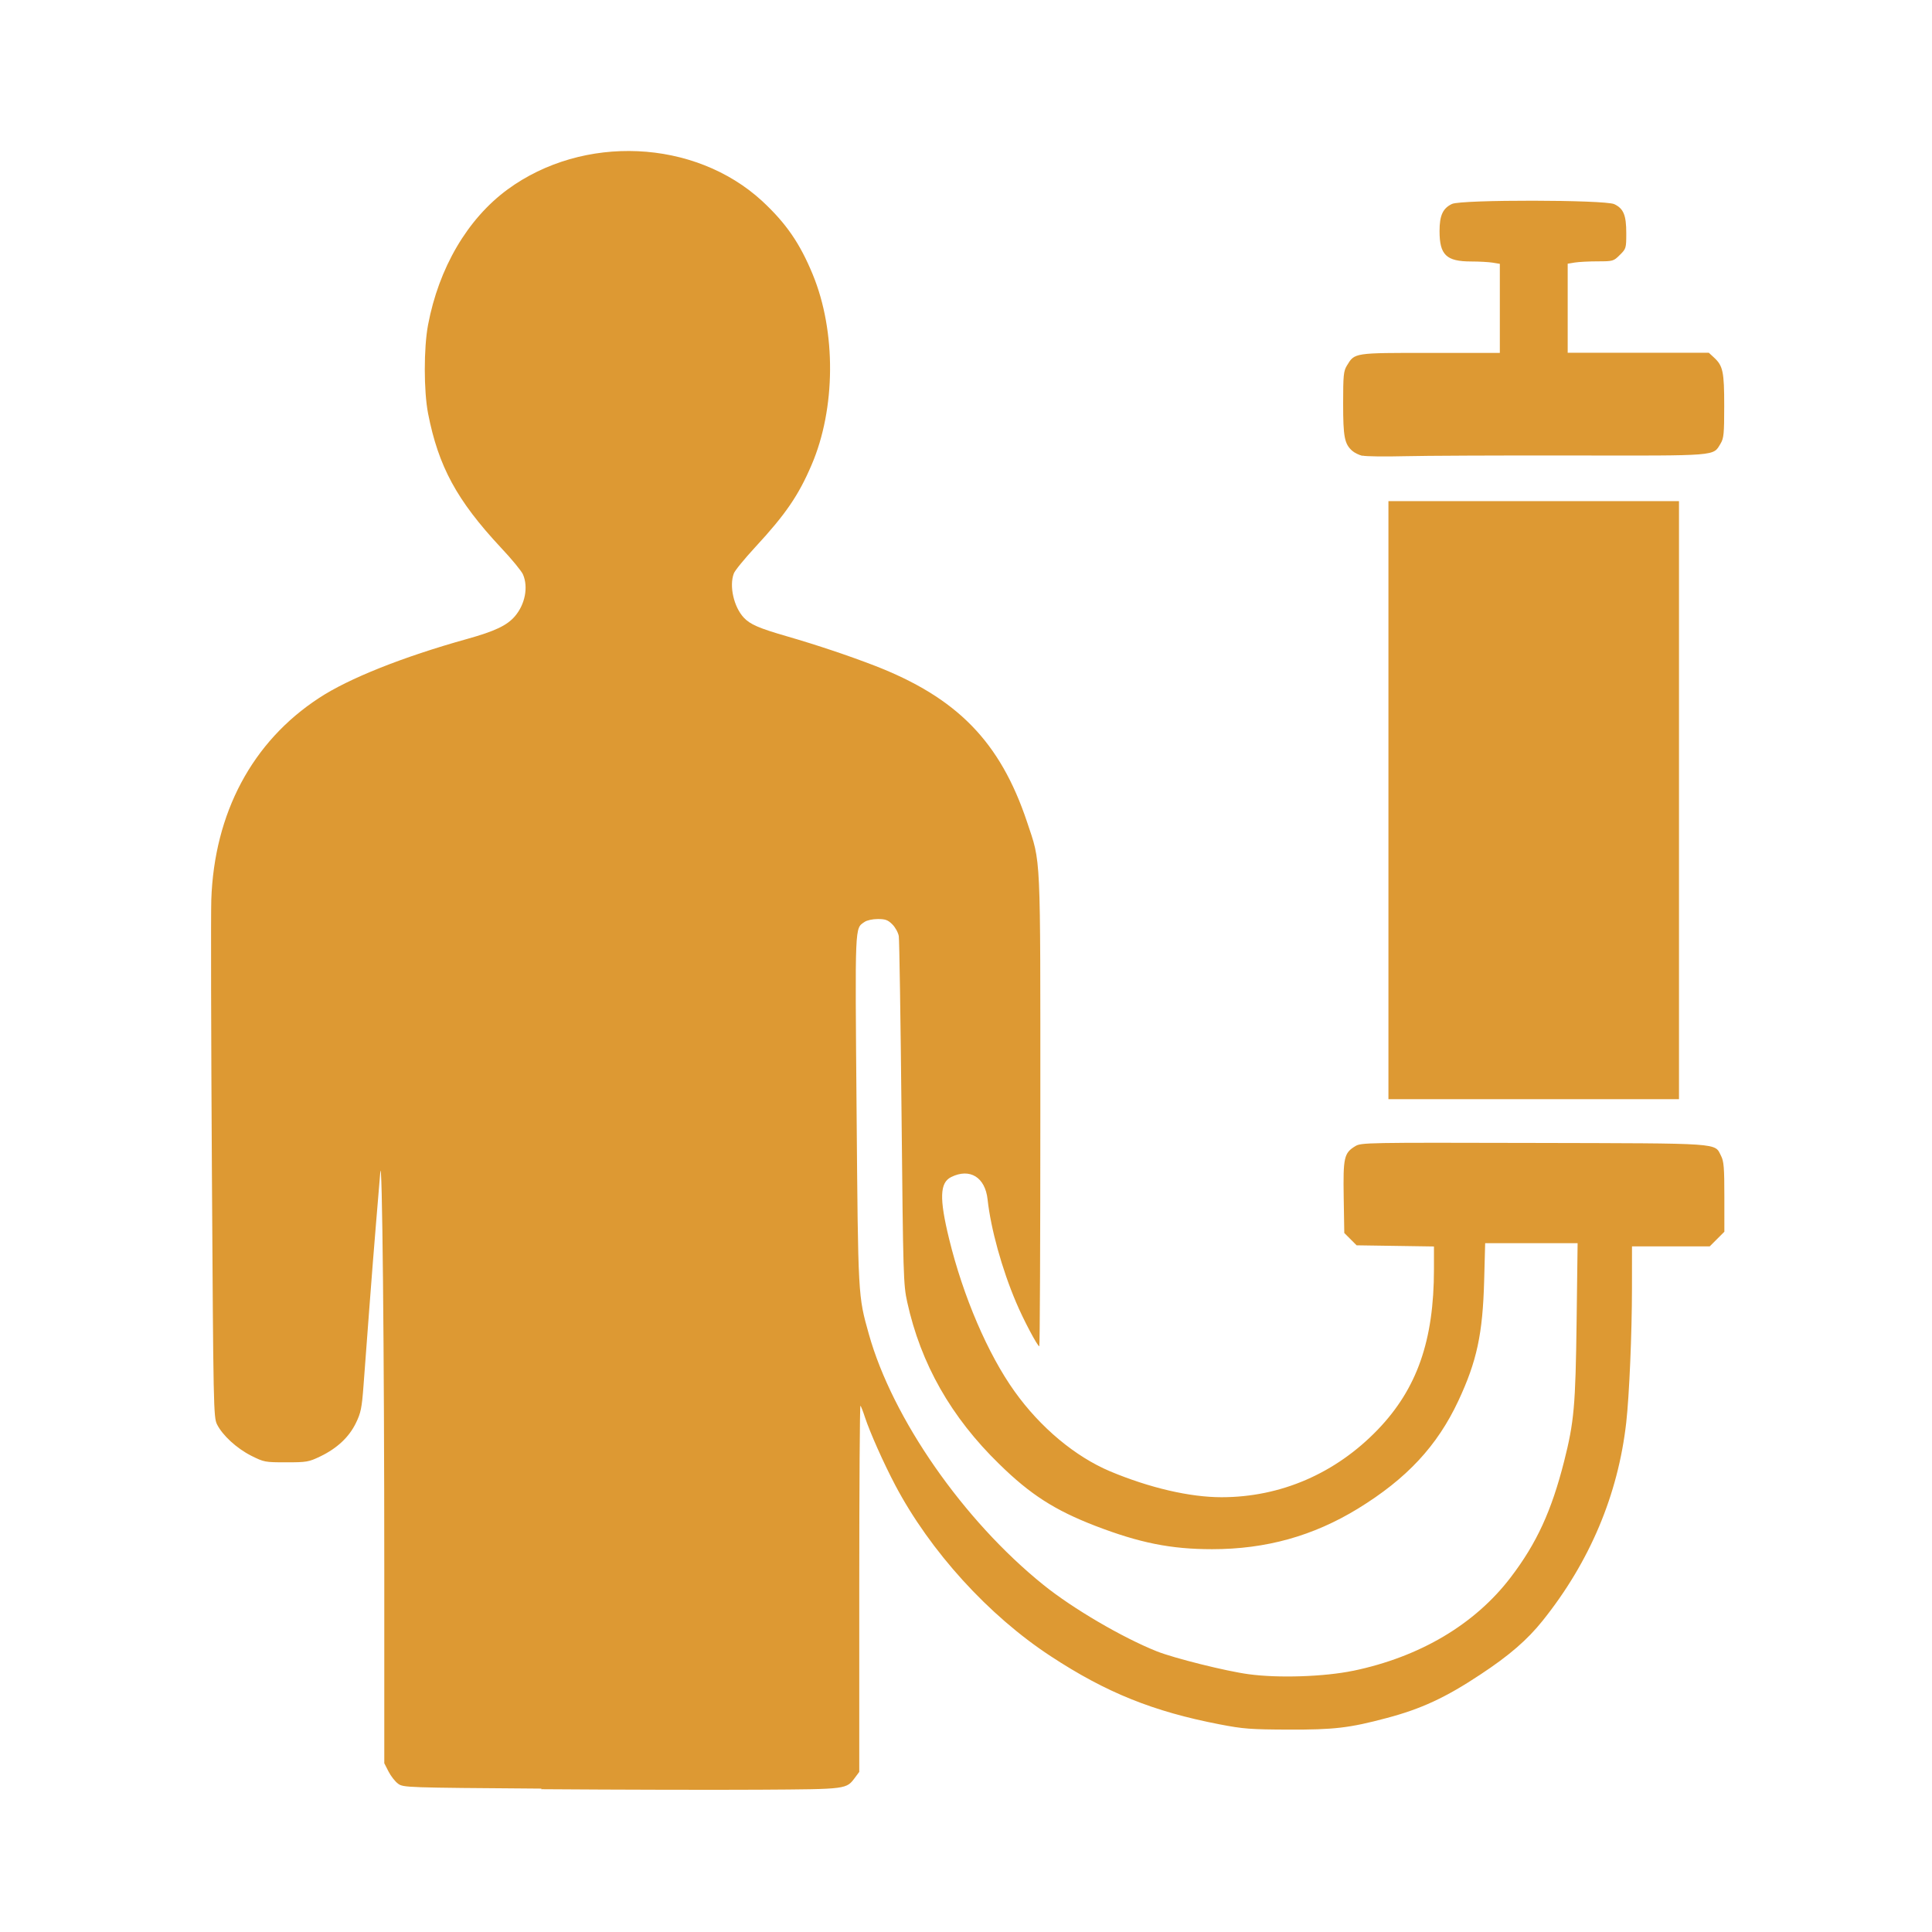
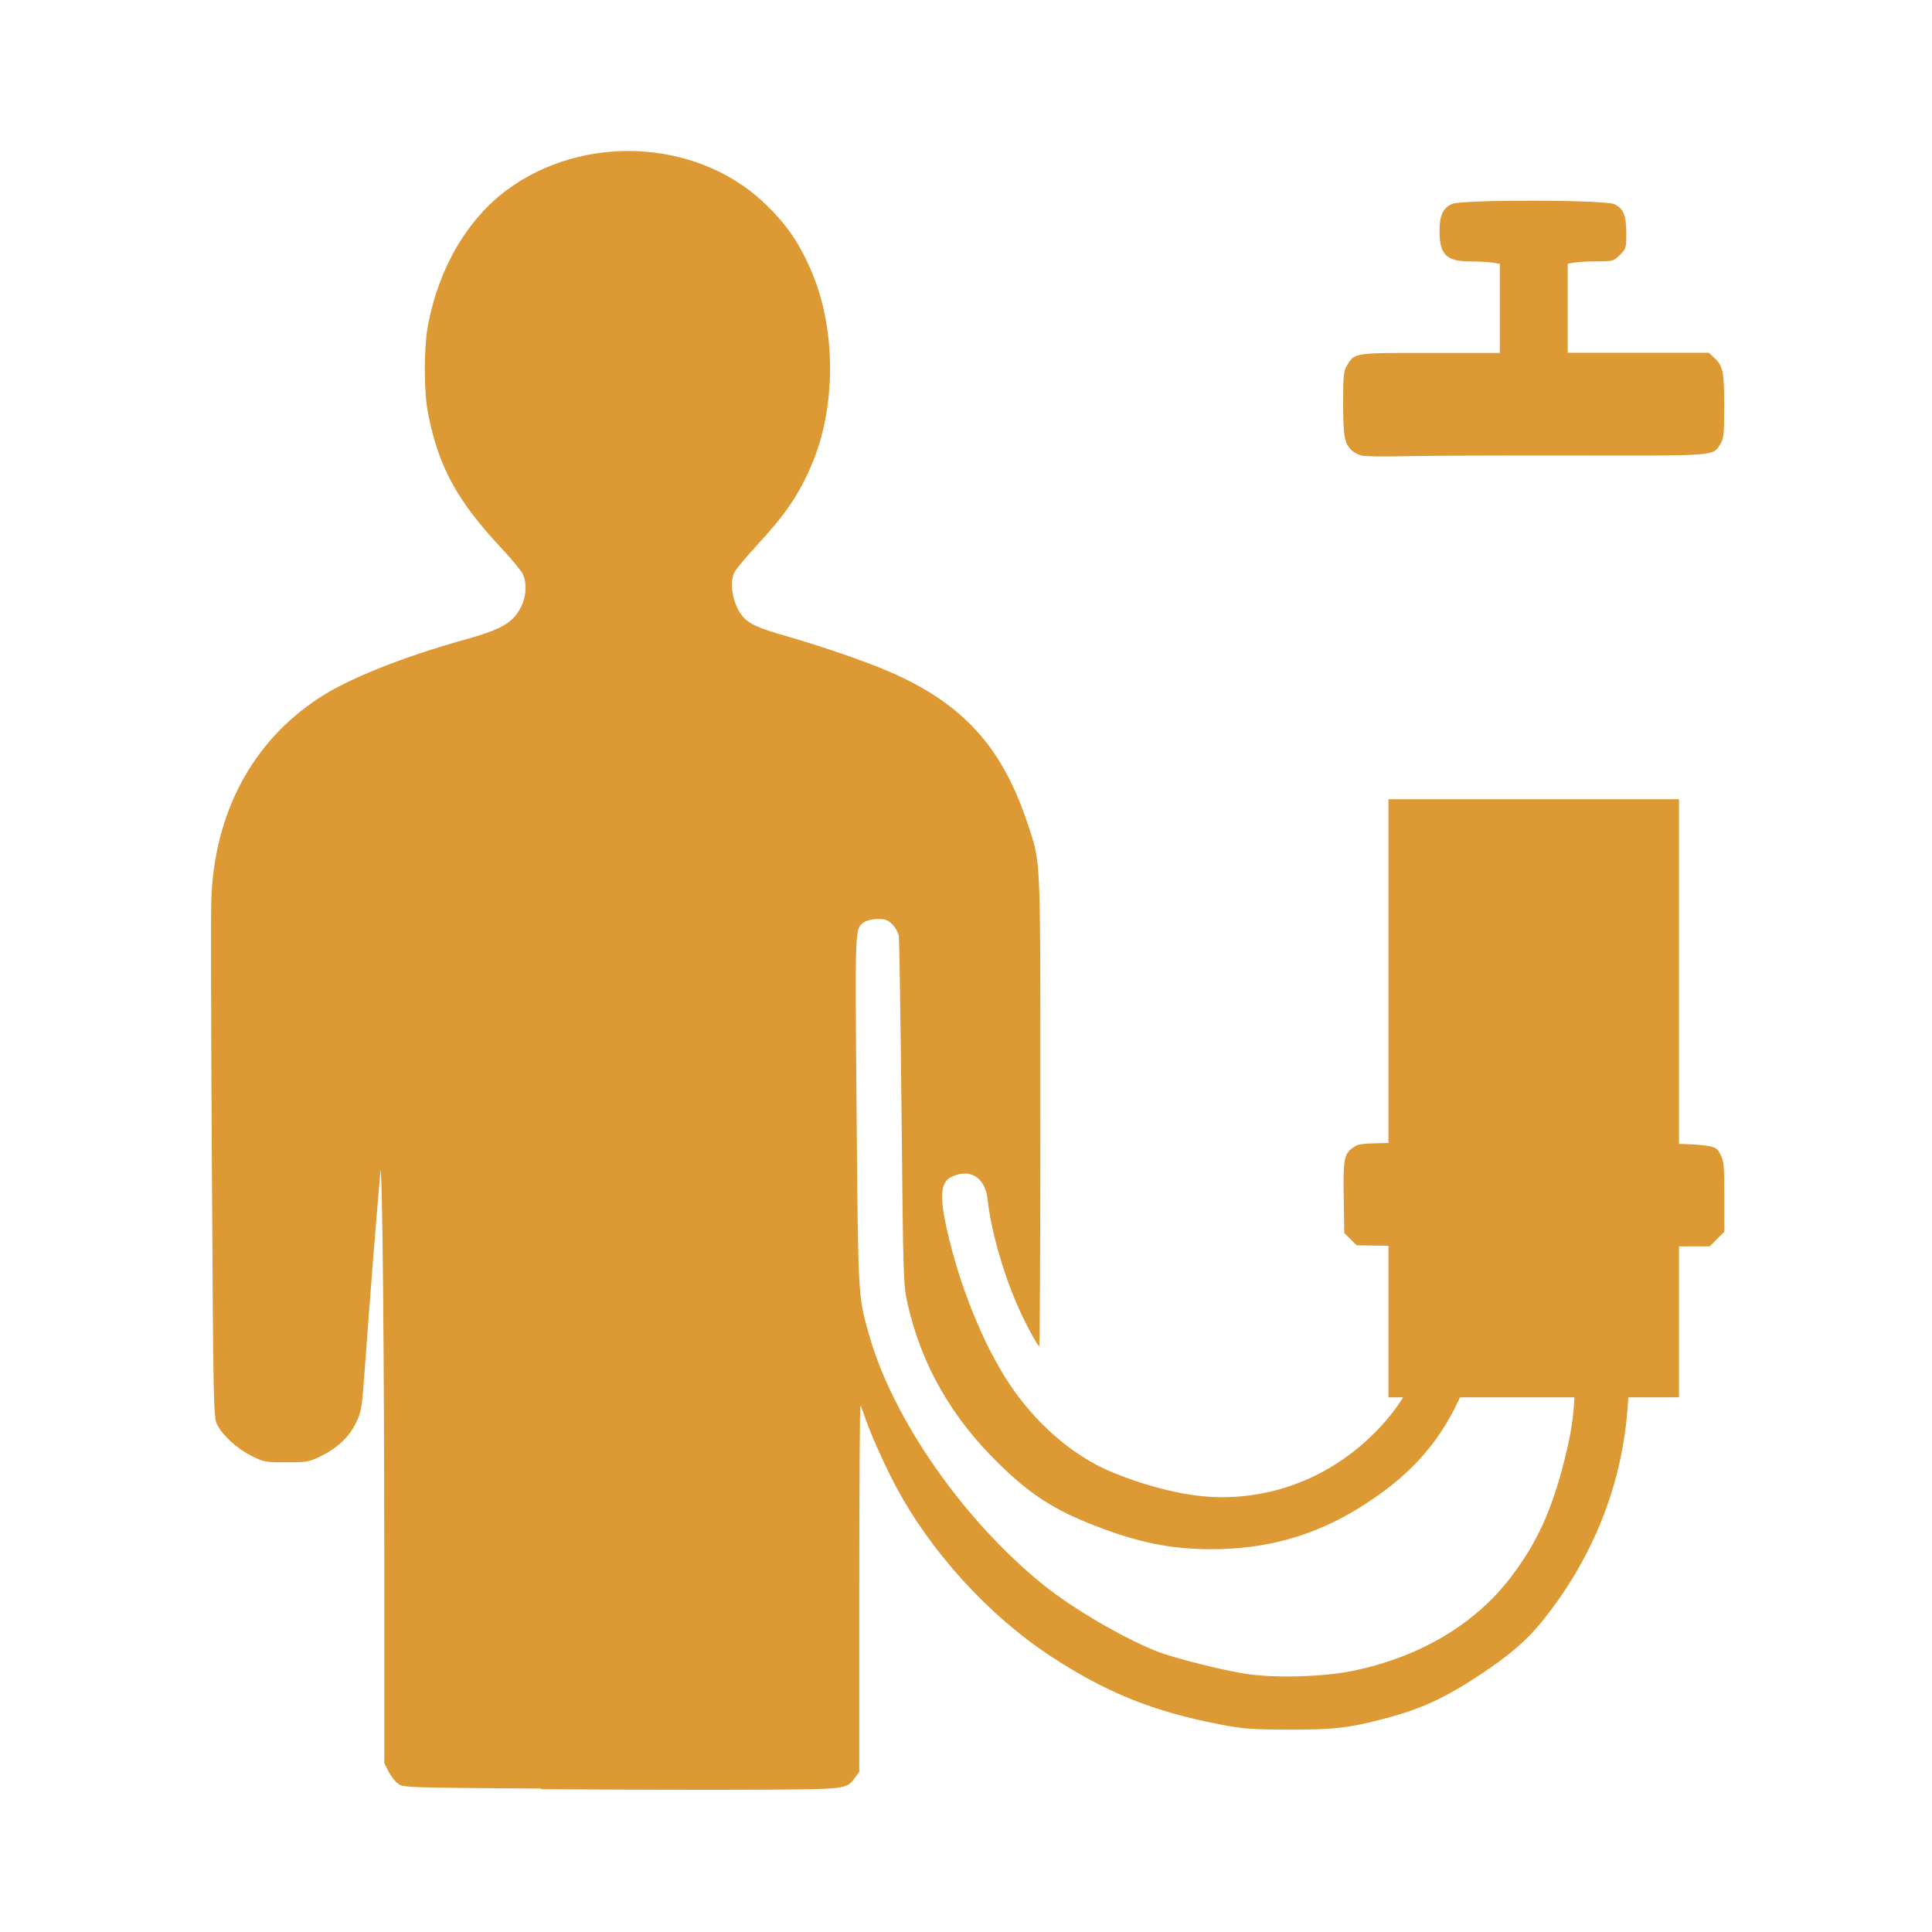
<svg xmlns="http://www.w3.org/2000/svg" version="1.1" viewBox="0 0 1024 1024">
-   <path d="m287 948c-71.9-0.519-73.2-0.566-76-2.59-1.55-1.13-3.84-4.04-5.07-6.46l-2.25-4.4v-102c0-115-1.1-224-2.14-211-0.373 4.68-1.39 16.8-2.25 27s-2.48 30.6-3.59 45.5c-1.11 14.8-2.48 33.1-3.04 40.5-0.888 11.8-1.4 14.3-4.03 19.7-3.65 7.49-9.97 13.4-18.9 17.7-6.11 2.93-7.19 3.11-18.1 3.11-11.2 0-11.7-0.1-18.5-3.5-7.71-3.91-15.2-10.8-18.1-16.6-1.86-3.74-1.95-8.47-2.72-134-0.437-71.5-0.582-136-0.323-144 1.55-46 21.7-83.9 57.1-107 15.6-10.3 44.4-21.8 78.5-31.3 14.8-4.14 21.1-7.14 25.3-12 5.43-6.34 7.2-15.5 4.3-22.2-0.762-1.77-6-8.17-11.7-14.2-23.4-25.1-33.1-43-38.6-71.1-2.31-11.9-2.32-34.7-0.026-46.9 5.71-30.3 20.9-56.2 42.1-71.8 40.1-29.4 99.2-26.8 135 6.1 12.7 11.8 20 22.4 26.8 38.9 12.5 30.3 12.2 71.2-0.629 101-6.89 16.1-13.7 26.1-29.8 43.5-5.72 6.21-10.9 12.5-11.4 14-2.52 6.63-0.015 17.7 5.29 23.4 3.36 3.6 8.08 5.64 23.2 10 15.7 4.55 32.5 10.2 46 15.4 43.9 17 66.7 40.4 80.9 82.8 7.48 22.5 7.08 13.9 7.08 153 0 68.6-0.25 125-0.555 125-0.955 3.4e-4 -8.43-14.1-12.3-23.3-7.53-17.7-13.4-39-15.1-54.5-1.28-11.8-9.37-16.8-19.3-11.9-6.06 2.99-6.34 11.3-1.12 32.7 7.45 30.6 20.6 61.2 34.7 80.9 13.7 19.2 32.2 34.6 50.7 42.4 20.9 8.74 42.2 13.7 59 13.7 31.4-0.01 60.5-12.6 82.9-35.9 20.7-21.6 29.7-47.1 29.7-85v-12l-41-0.614-6.53-6.53-0.31-18.9c-0.346-21.1 0.182-23.5 6.11-27.1 3.12-1.91 5.46-1.95 94.6-1.73 101 0.251 95.7-0.146 99.3 6.86 1.48 2.88 1.75 6.27 1.75 21.8l0.002 18.4-7.76 7.76h-41.2l-0.014 22.2c-0.015 24.1-1.42 56.8-3.04 71.2-4.32 38.2-19.3 73.8-44.3 105-8.08 10.1-17.6 18.4-33.1 28.6-18.4 12.2-31.4 18.2-49.6 23-19.7 5.26-27.9 6.21-52 6.12-20.1-0.073-24-0.368-36.5-2.78-35.2-6.8-60.1-16.8-89.5-36.1-33-21.6-63.9-55.6-82.4-90.6-6.33-12-13.5-28.2-16.1-36.1-0.967-2.98-2.04-5.73-2.38-6.11s-0.627 43.1-0.627 96.7v97.4l-2.1 2.82c-4.8 6.45-3.89 6.33-50.5 6.62-23.3 0.145-75.3 0.026-116-0.265zm430-62.4c35.6-7.37 64.8-24.7 83.8-49.7 13.7-18 21.5-35 28.2-61.3 5.31-21 6.06-29.4 6.64-74.5l0.528-41.2h-49l-0.529 19.8c-0.758 28.3-3.87 42.8-13.7 63.8-11.2 23.9-27.3 41.2-53.2 57.1-23.7 14.5-48.7 21.5-77.3 21.5-21.9-5e-3 -38.4-3.33-62-12.4-21.3-8.25-34.3-16.5-50.8-32.7-25.5-24.8-41.6-53.1-48.8-85.9-2.02-9.2-2.15-13.5-3.01-100-0.494-49.8-1.15-92-1.45-93.9-0.306-1.87-1.84-4.68-3.41-6.25-2.35-2.35-3.7-2.85-7.7-2.85-2.78 0-5.81 0.667-7.08 1.56-5.17 3.62-5.02-0.027-4.19 99.4 0.829 99.9 0.757 98.5 6.49 119 12.5 44.7 50.1 98.8 92.6 133 15.5 12.5 41.8 27.9 60.1 35.2 9.08 3.6 36.6 10.5 48.6 12.1 15.6 2.16 40.1 1.35 55.4-1.82zm18.9-462v-158h154v317h-154zm-13.8-182c-1.81-0.436-4.23-1.63-5.39-2.66-4.11-3.66-4.82-7.36-4.82-25.1 3e-3 -14.9 0.226-17.1 1.95-20 4.23-6.93 3.4-6.8 44.3-6.8h36.8l-6.8e-4 -47.2-3.75-0.62c-2.06-0.341-7.26-0.625-11.5-0.631-13.1-0.018-16.7-3.45-16.7-16.1 0-8.32 1.75-12.1 6.61-14.4 4.96-2.35 81-2.25 86 0.119 4.92 2.33 6.36 5.82 6.36 15.4 0 7.93-0.09 8.24-3.4 11.5-3.32 3.32-3.59 3.4-11.8 3.41-4.59 6e-3 -10 0.29-12.1 0.631l-3.75 0.62 8.8e-4 47.2h74.8l2.71 2.5c4.8 4.43 5.45 7.49 5.45 25.7-3e-3 14.9-0.225 17.1-1.96 20-4.05 6.65-0.652 6.37-78.3 6.25-38.6-0.061-78.8 0.109-89.2 0.378-10.4 0.268-20.5 0.132-22.3-0.304z" fill="#d93" />
+   <path d="m287 948c-71.9-0.519-73.2-0.566-76-2.59-1.55-1.13-3.84-4.04-5.07-6.46l-2.25-4.4v-102c0-115-1.1-224-2.14-211-0.373 4.68-1.39 16.8-2.25 27s-2.48 30.6-3.59 45.5c-1.11 14.8-2.48 33.1-3.04 40.5-0.888 11.8-1.4 14.3-4.03 19.7-3.65 7.49-9.97 13.4-18.9 17.7-6.11 2.93-7.19 3.11-18.1 3.11-11.2 0-11.7-0.1-18.5-3.5-7.71-3.91-15.2-10.8-18.1-16.6-1.86-3.74-1.95-8.47-2.72-134-0.437-71.5-0.582-136-0.323-144 1.55-46 21.7-83.9 57.1-107 15.6-10.3 44.4-21.8 78.5-31.3 14.8-4.14 21.1-7.14 25.3-12 5.43-6.34 7.2-15.5 4.3-22.2-0.762-1.77-6-8.17-11.7-14.2-23.4-25.1-33.1-43-38.6-71.1-2.31-11.9-2.32-34.7-0.026-46.9 5.71-30.3 20.9-56.2 42.1-71.8 40.1-29.4 99.2-26.8 135 6.1 12.7 11.8 20 22.4 26.8 38.9 12.5 30.3 12.2 71.2-0.629 101-6.89 16.1-13.7 26.1-29.8 43.5-5.72 6.21-10.9 12.5-11.4 14-2.52 6.63-0.015 17.7 5.29 23.4 3.36 3.6 8.08 5.64 23.2 10 15.7 4.55 32.5 10.2 46 15.4 43.9 17 66.7 40.4 80.9 82.8 7.48 22.5 7.08 13.9 7.08 153 0 68.6-0.25 125-0.555 125-0.955 3.4e-4 -8.43-14.1-12.3-23.3-7.53-17.7-13.4-39-15.1-54.5-1.28-11.8-9.37-16.8-19.3-11.9-6.06 2.99-6.34 11.3-1.12 32.7 7.45 30.6 20.6 61.2 34.7 80.9 13.7 19.2 32.2 34.6 50.7 42.4 20.9 8.74 42.2 13.7 59 13.7 31.4-0.01 60.5-12.6 82.9-35.9 20.7-21.6 29.7-47.1 29.7-85v-12l-41-0.614-6.53-6.53-0.31-18.9c-0.346-21.1 0.182-23.5 6.11-27.1 3.12-1.91 5.46-1.95 94.6-1.73 101 0.251 95.7-0.146 99.3 6.86 1.48 2.88 1.75 6.27 1.75 21.8l0.002 18.4-7.76 7.76h-41.2l-0.014 22.2c-0.015 24.1-1.42 56.8-3.04 71.2-4.32 38.2-19.3 73.8-44.3 105-8.08 10.1-17.6 18.4-33.1 28.6-18.4 12.2-31.4 18.2-49.6 23-19.7 5.26-27.9 6.21-52 6.12-20.1-0.073-24-0.368-36.5-2.78-35.2-6.8-60.1-16.8-89.5-36.1-33-21.6-63.9-55.6-82.4-90.6-6.33-12-13.5-28.2-16.1-36.1-0.967-2.98-2.04-5.73-2.38-6.11s-0.627 43.1-0.627 96.7v97.4l-2.1 2.82c-4.8 6.45-3.89 6.33-50.5 6.62-23.3 0.145-75.3 0.026-116-0.265zm430-62.4c35.6-7.37 64.8-24.7 83.8-49.7 13.7-18 21.5-35 28.2-61.3 5.31-21 6.06-29.4 6.64-74.5l0.528-41.2h-49l-0.529 19.8c-0.758 28.3-3.87 42.8-13.7 63.8-11.2 23.9-27.3 41.2-53.2 57.1-23.7 14.5-48.7 21.5-77.3 21.5-21.9-5e-3 -38.4-3.33-62-12.4-21.3-8.25-34.3-16.5-50.8-32.7-25.5-24.8-41.6-53.1-48.8-85.9-2.02-9.2-2.15-13.5-3.01-100-0.494-49.8-1.15-92-1.45-93.9-0.306-1.87-1.84-4.68-3.41-6.25-2.35-2.35-3.7-2.85-7.7-2.85-2.78 0-5.81 0.667-7.08 1.56-5.17 3.62-5.02-0.027-4.19 99.4 0.829 99.9 0.757 98.5 6.49 119 12.5 44.7 50.1 98.8 92.6 133 15.5 12.5 41.8 27.9 60.1 35.2 9.08 3.6 36.6 10.5 48.6 12.1 15.6 2.16 40.1 1.35 55.4-1.82zm18.9-462h154v317h-154zm-13.8-182c-1.81-0.436-4.23-1.63-5.39-2.66-4.11-3.66-4.82-7.36-4.82-25.1 3e-3 -14.9 0.226-17.1 1.95-20 4.23-6.93 3.4-6.8 44.3-6.8h36.8l-6.8e-4 -47.2-3.75-0.62c-2.06-0.341-7.26-0.625-11.5-0.631-13.1-0.018-16.7-3.45-16.7-16.1 0-8.32 1.75-12.1 6.61-14.4 4.96-2.35 81-2.25 86 0.119 4.92 2.33 6.36 5.82 6.36 15.4 0 7.93-0.09 8.24-3.4 11.5-3.32 3.32-3.59 3.4-11.8 3.41-4.59 6e-3 -10 0.29-12.1 0.631l-3.75 0.62 8.8e-4 47.2h74.8l2.71 2.5c4.8 4.43 5.45 7.49 5.45 25.7-3e-3 14.9-0.225 17.1-1.96 20-4.05 6.65-0.652 6.37-78.3 6.25-38.6-0.061-78.8 0.109-89.2 0.378-10.4 0.268-20.5 0.132-22.3-0.304z" fill="#d93" />
</svg>